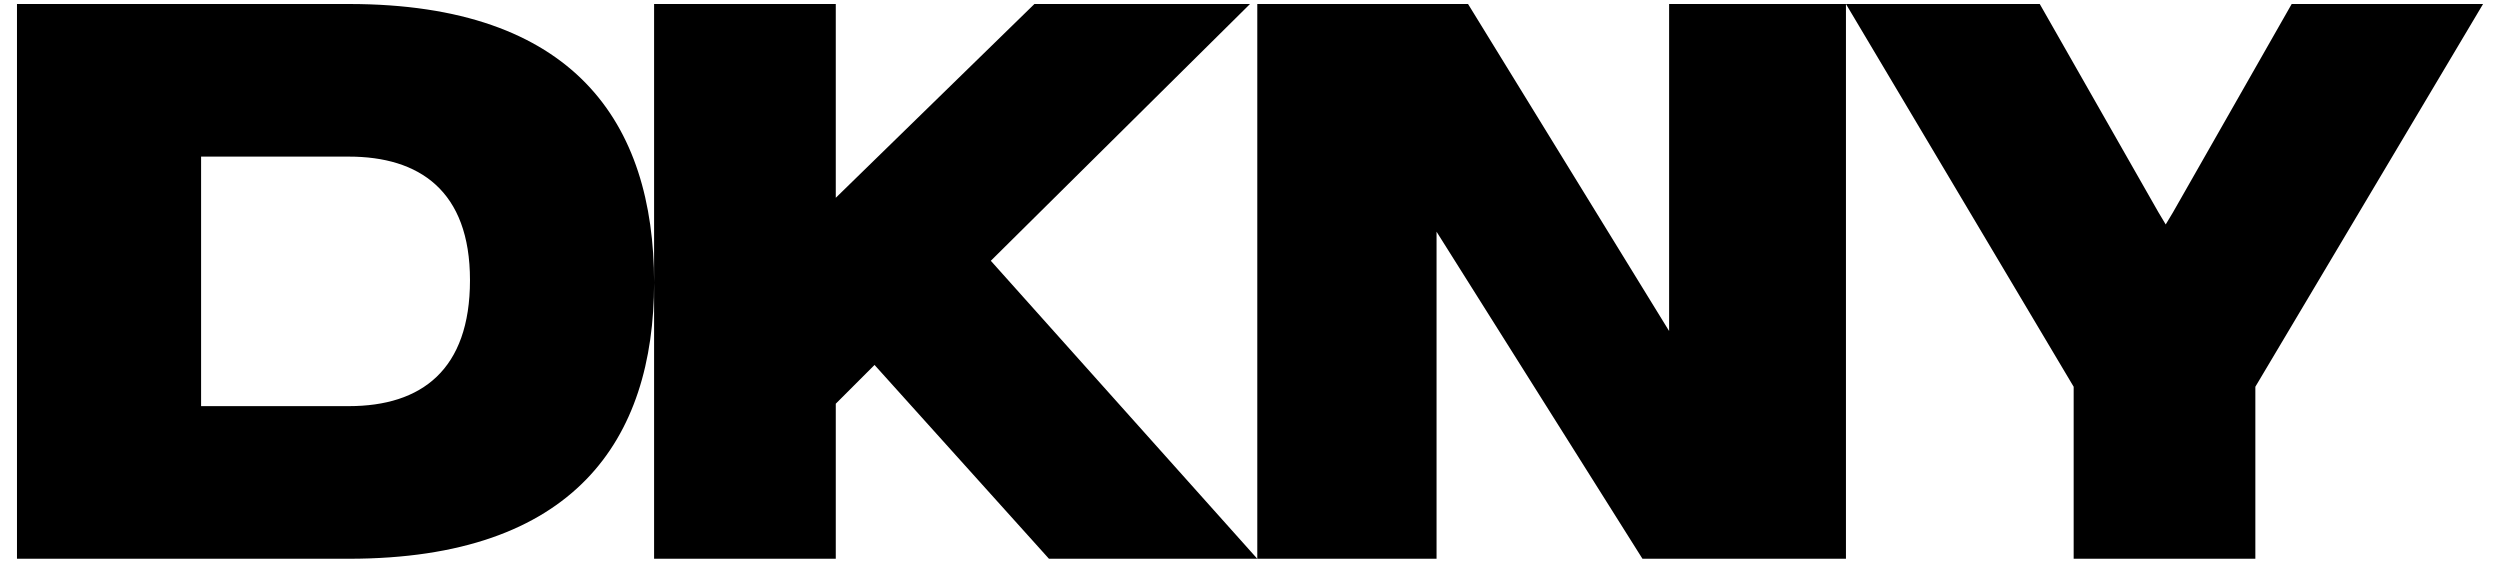
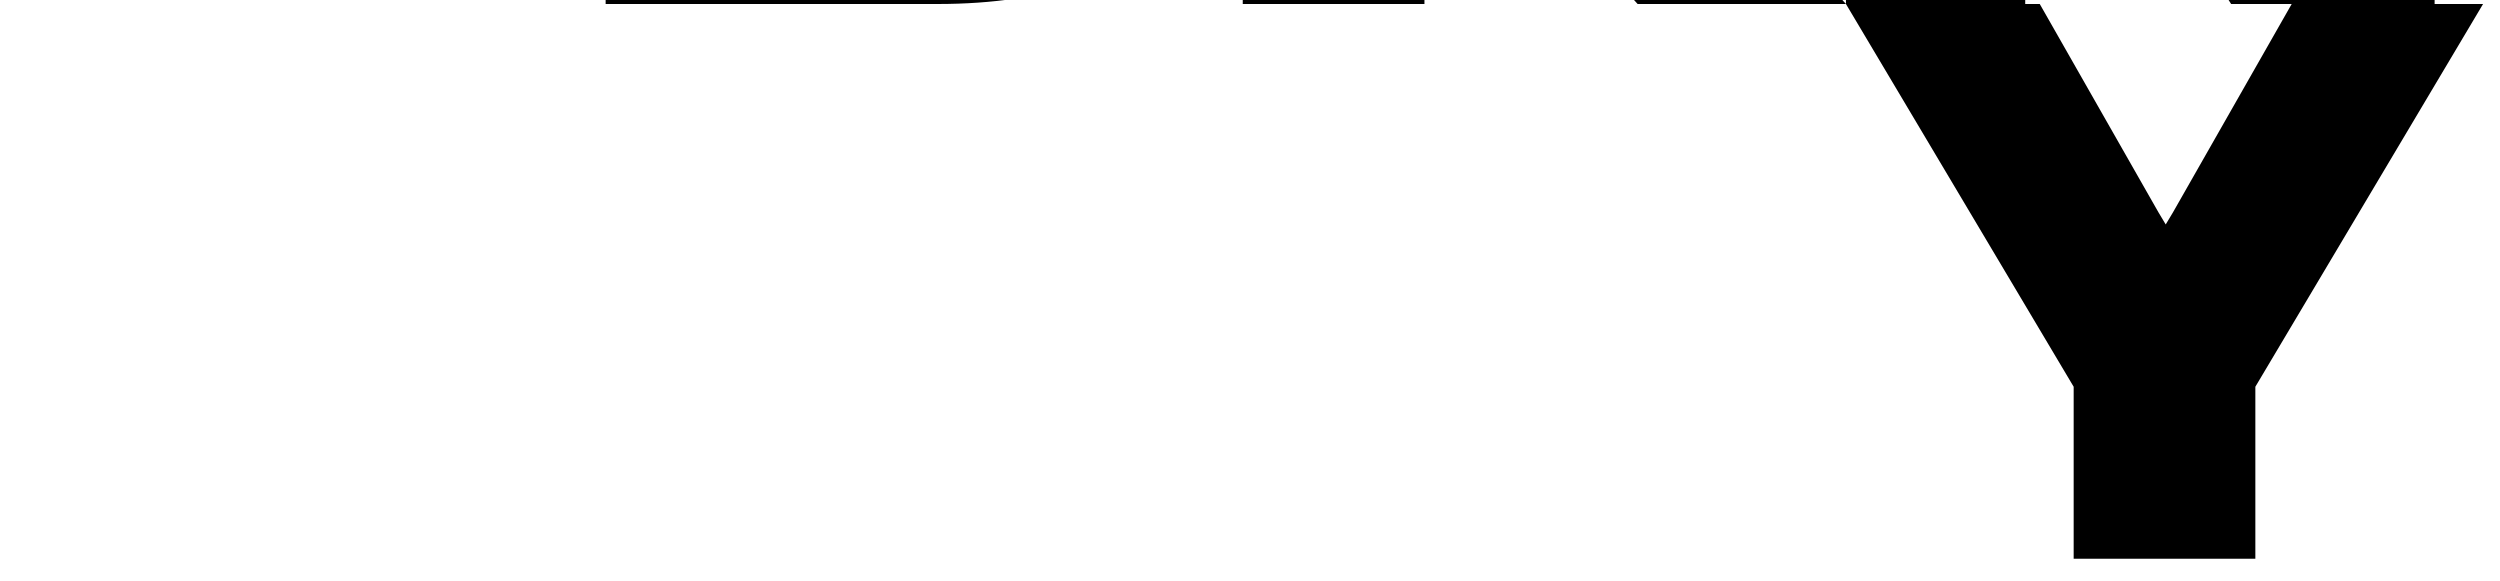
<svg xmlns="http://www.w3.org/2000/svg" xmlns:ns1="http://www.serif.com/" width="100%" height="100%" viewBox="0 0 430 100" version="1.1" xml:space="preserve" style="fill-rule:evenodd;clip-rule:evenodd;stroke-linejoin:round;stroke-miterlimit:2;">
-   <path id="logo---DKNY" ns1:id="logo - DKNY" d="M317.504,0.688l33.334,0l20.416,35.833l1.25,2.084l1.25,-2.084l20.417,-35.833l32.917,0l-39.167,65.833l-0,29.584l-31.25,-0l-0,-29.584l-39.167,-65.833Zm-101.25,95.417l0,-95.417l36.25,0l34.584,56.25l-0,-56.25l30.416,0l0,95.417l-35,-0l-35.416,-56.25l-0,56.25l-30.834,-0Zm-103.75,-0l0,-95.417l31.25,0l0,33.333l34.167,-33.333l37.083,0l-44.583,44.167l45.833,51.25l-35.833,-0l-30,-33.334l-6.667,6.667l0,26.667l-31.25,-0Zm0,-47.5c0,27.083 -13.75,47.5 -52.5,47.5l-57.083,-0l-0,-95.417l57.083,0c38.75,0 52.5,20.417 52.5,47.917Zm-52.5,21.25c12.5,-0 20.834,-6.25 20.834,-21.667c-0,-15.417 -8.75,-21.25 -20.834,-21.25l-25.416,0l-0,42.917l25.416,-0Z" />
+   <path id="logo---DKNY" ns1:id="logo - DKNY" d="M317.504,0.688l33.334,0l20.416,35.833l1.25,2.084l1.25,-2.084l20.417,-35.833l32.917,0l-39.167,65.833l-0,29.584l-31.25,-0l-0,-29.584l-39.167,-65.833Zl0,-95.417l36.25,0l34.584,56.25l-0,-56.25l30.416,0l0,95.417l-35,-0l-35.416,-56.25l-0,56.25l-30.834,-0Zm-103.75,-0l0,-95.417l31.25,0l0,33.333l34.167,-33.333l37.083,0l-44.583,44.167l45.833,51.25l-35.833,-0l-30,-33.334l-6.667,6.667l0,26.667l-31.25,-0Zm0,-47.5c0,27.083 -13.75,47.5 -52.5,47.5l-57.083,-0l-0,-95.417l57.083,0c38.75,0 52.5,20.417 52.5,47.917Zm-52.5,21.25c12.5,-0 20.834,-6.25 20.834,-21.667c-0,-15.417 -8.75,-21.25 -20.834,-21.25l-25.416,0l-0,42.917l25.416,-0Z" />
</svg>